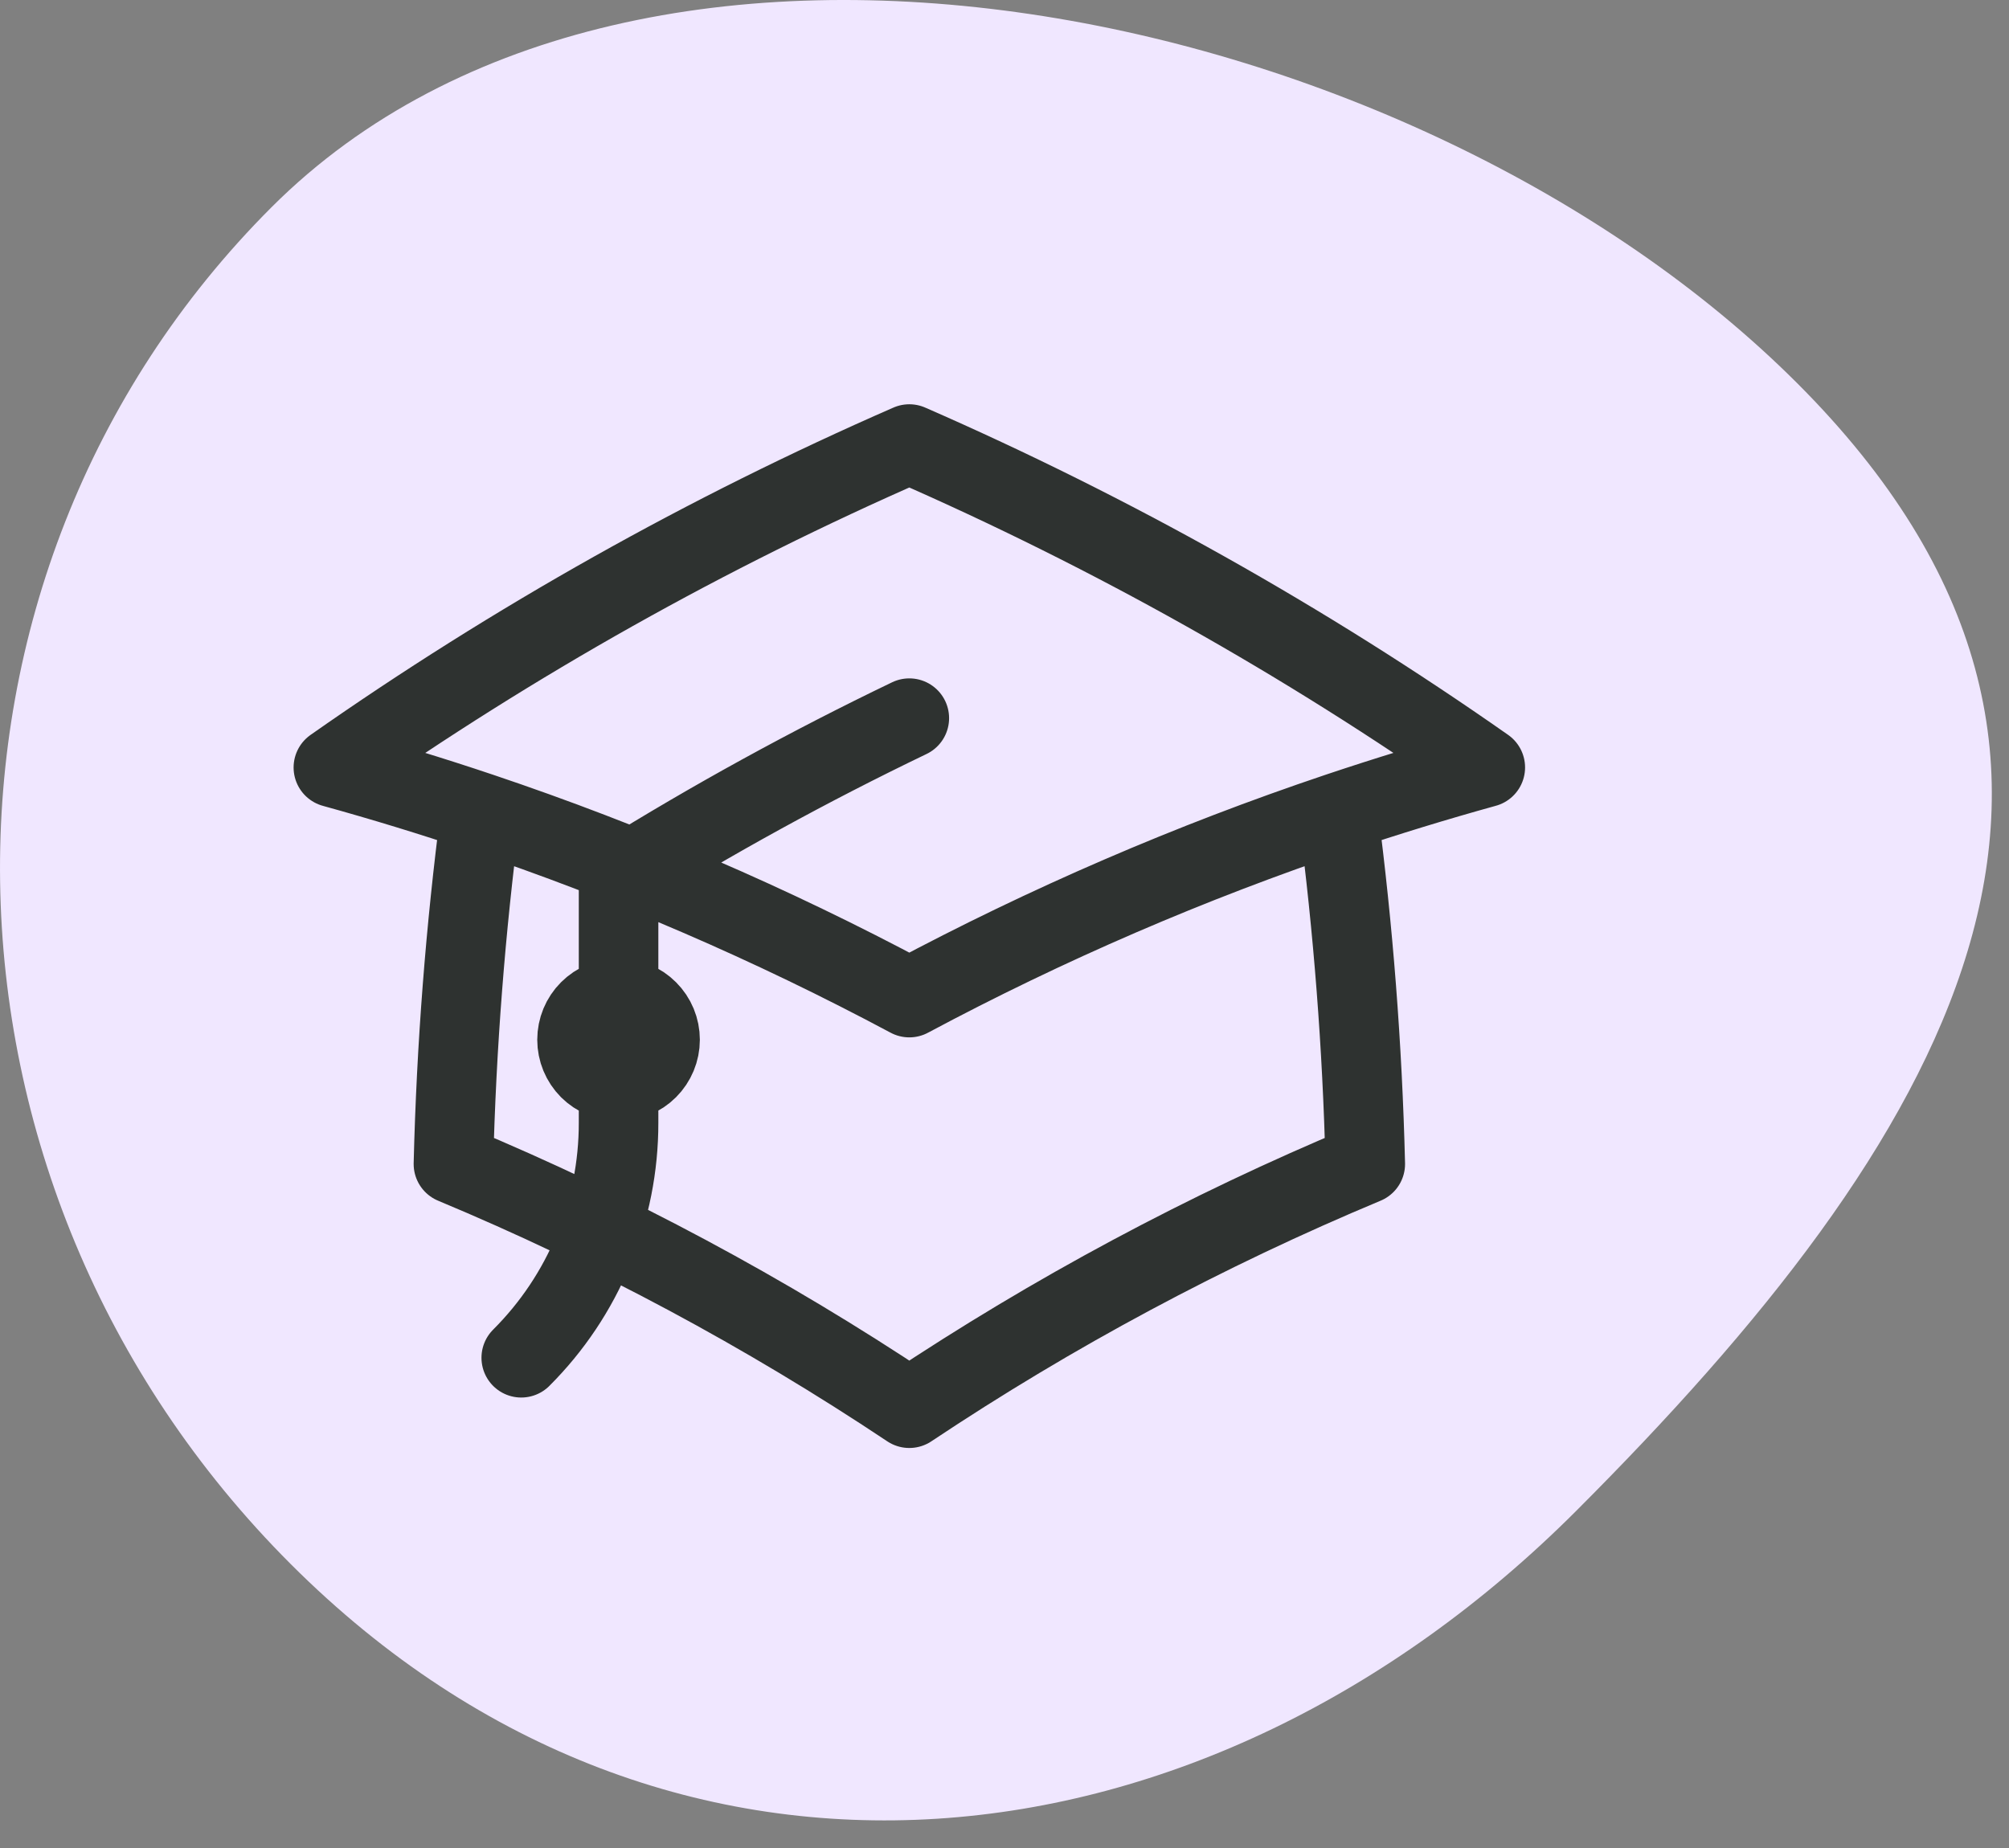
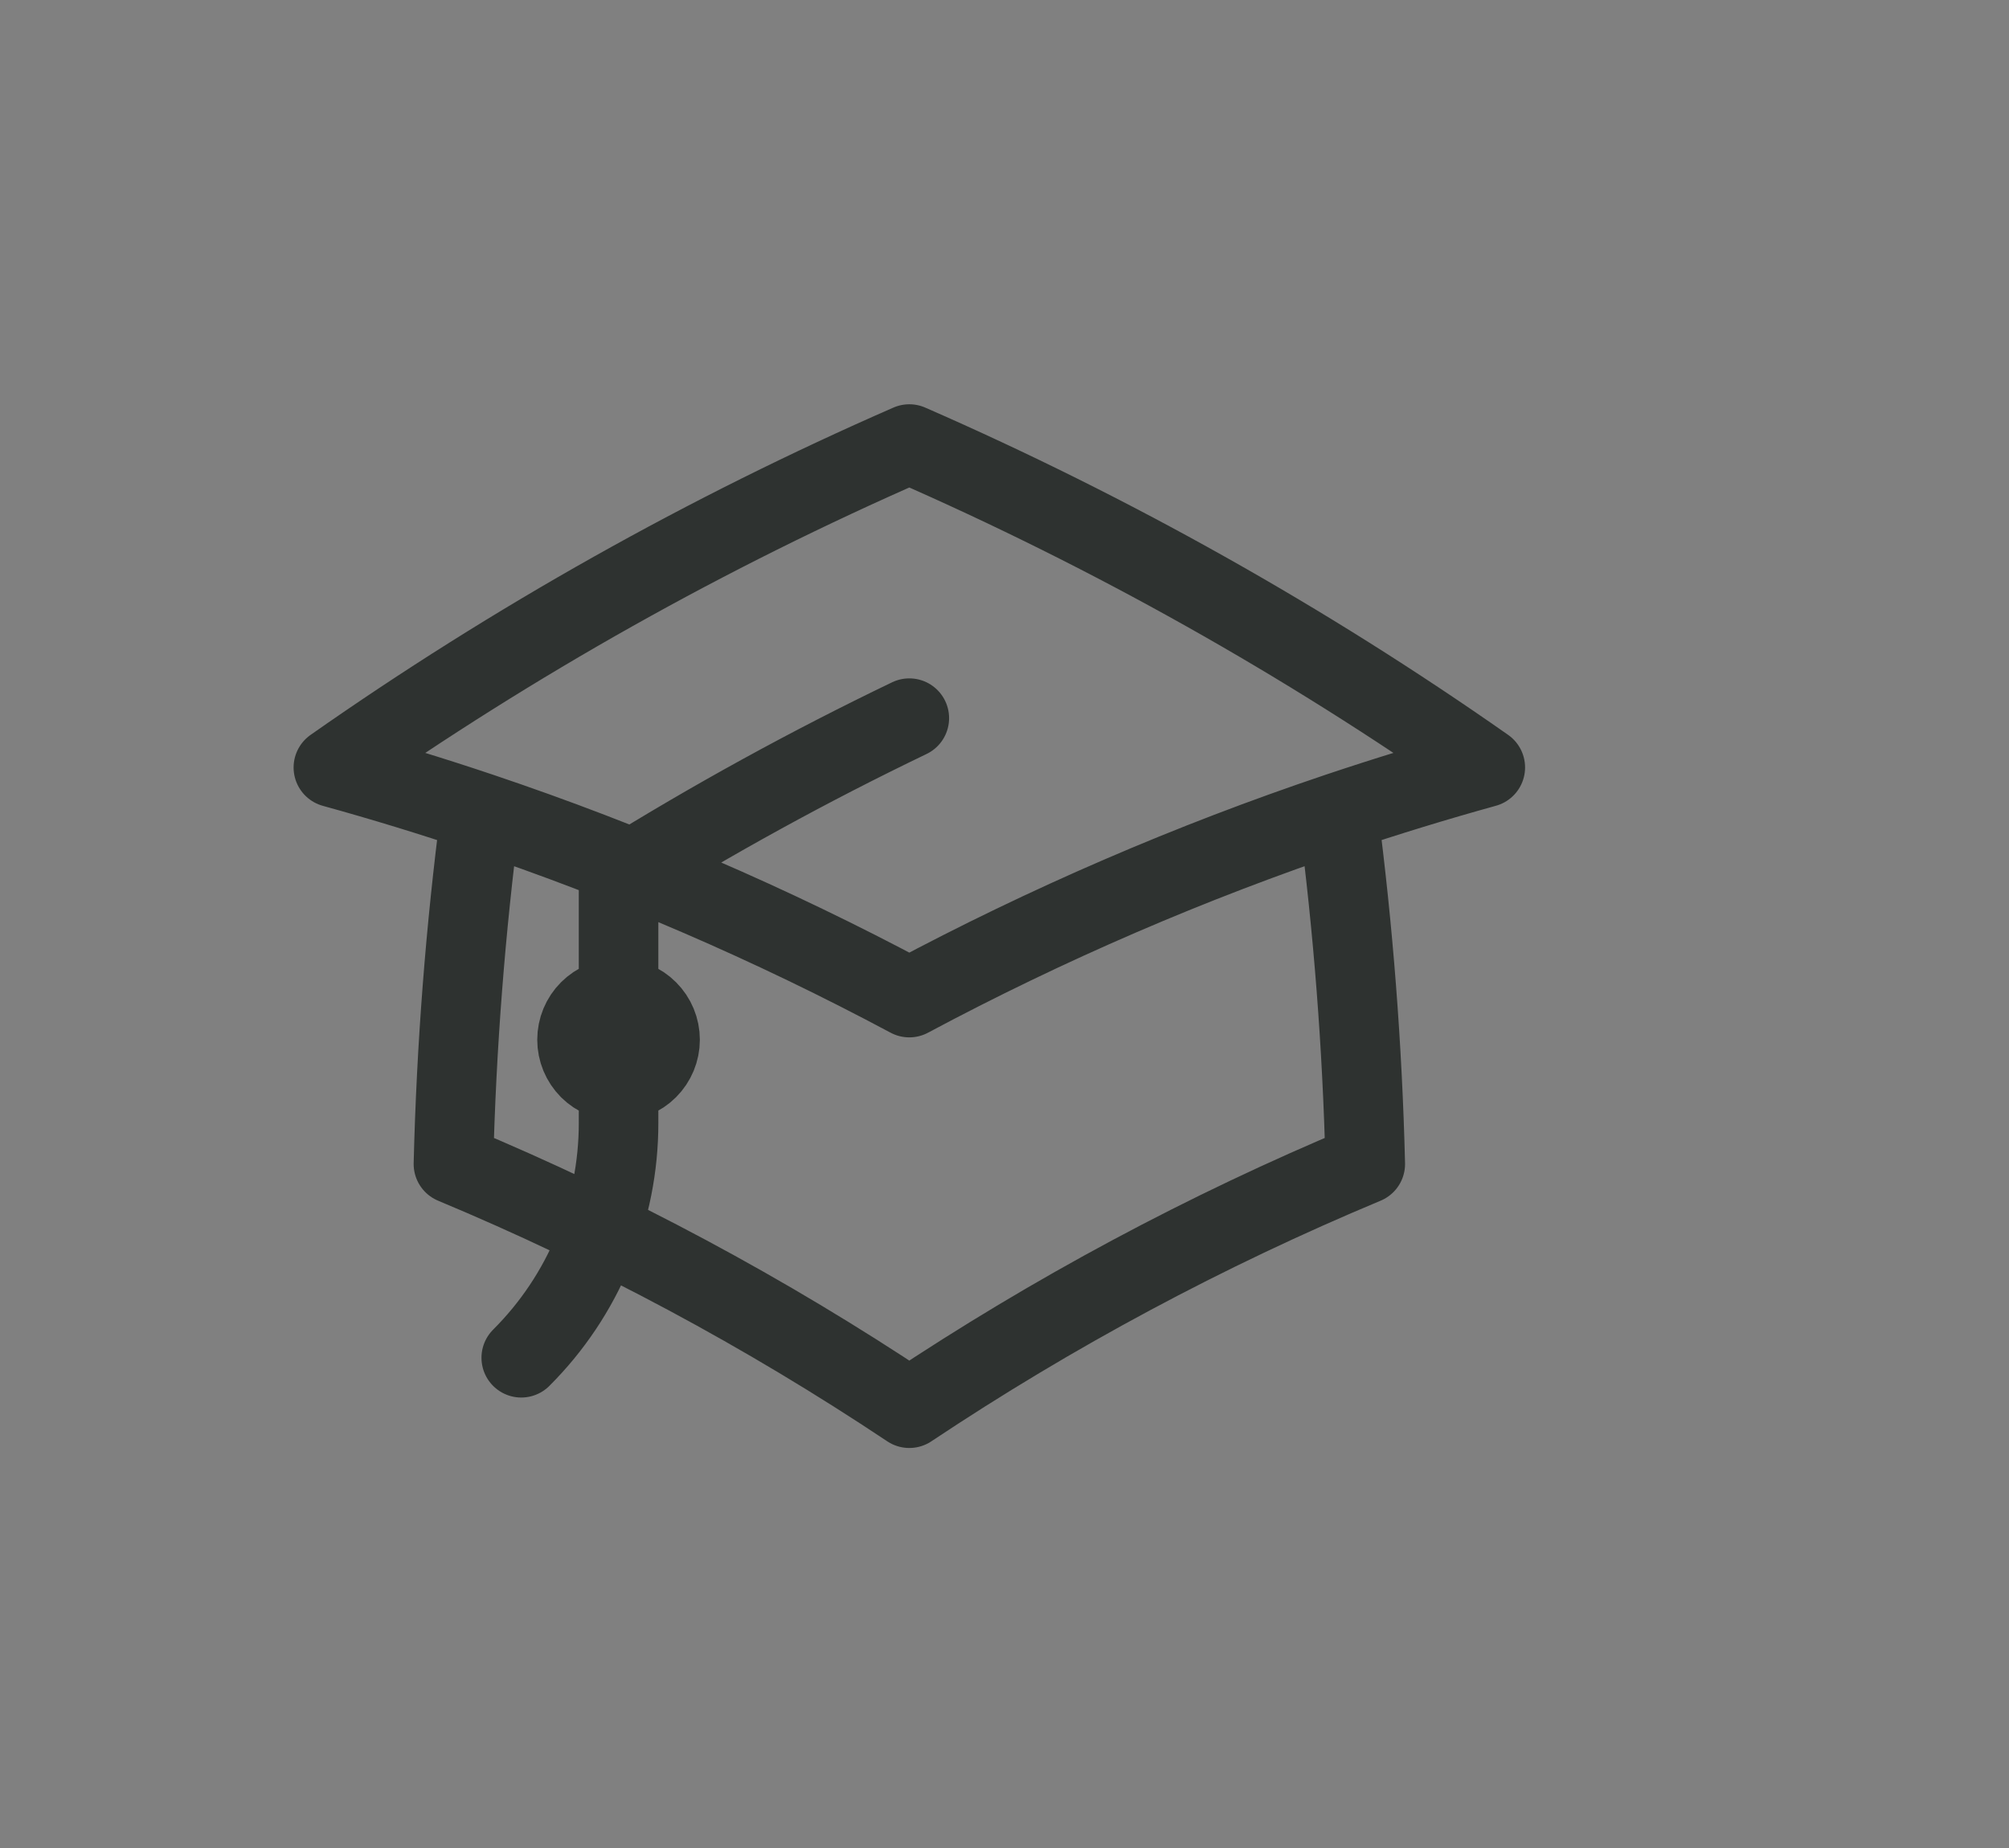
<svg xmlns="http://www.w3.org/2000/svg" width="50" height="46" viewBox="0 0 50 46" fill="none">
  <rect x="0" y="0" width="50" height="46" fill="#808080" stroke="none" />
-   <path d="M6.759 5.157C-2.436 14.353 -2.222 29.475 7.237 38.934C16.696 48.393 30.024 46.813 39.219 37.618C48.415 28.422 54.187 18.996 44.727 9.537C35.268 0.078 15.954 -4.038 6.759 5.157Z" fill="#F0E7FF" />
  <path d="M11.962 20.225C11.583 23.127 11.357 26.048 11.285 28.974C15.254 30.631 19.053 32.667 22.631 35.053C26.21 32.667 30.01 30.631 33.979 28.974C33.907 26.048 33.681 23.127 33.302 20.225M33.302 20.225C34.508 19.82 35.731 19.445 36.966 19.103C32.467 15.949 27.665 13.253 22.631 11.053C17.597 13.253 12.795 15.95 8.297 19.104C9.528 19.444 10.75 19.818 11.961 20.225C15.639 21.462 19.209 23.003 22.631 24.832C26.054 23.003 29.624 21.462 33.302 20.225ZM15.395 26.914C15.669 26.914 15.932 26.805 16.125 26.612C16.319 26.418 16.428 26.155 16.428 25.881C16.428 25.606 16.319 25.343 16.125 25.15C15.932 24.956 15.669 24.847 15.395 24.847C15.12 24.847 14.857 24.956 14.663 25.15C14.47 25.343 14.361 25.606 14.361 25.881C14.361 26.155 14.47 26.418 14.663 26.612C14.857 26.805 15.12 26.914 15.395 26.914ZM15.395 26.914V21.849C17.733 20.395 20.149 19.069 22.631 17.876M12.973 33.797C13.742 33.03 14.352 32.118 14.767 31.114C15.183 30.111 15.396 29.035 15.395 27.948V25.881" stroke="#2E3230" stroke-width="1.98" stroke-linecap="round" stroke-linejoin="round" />
</svg>